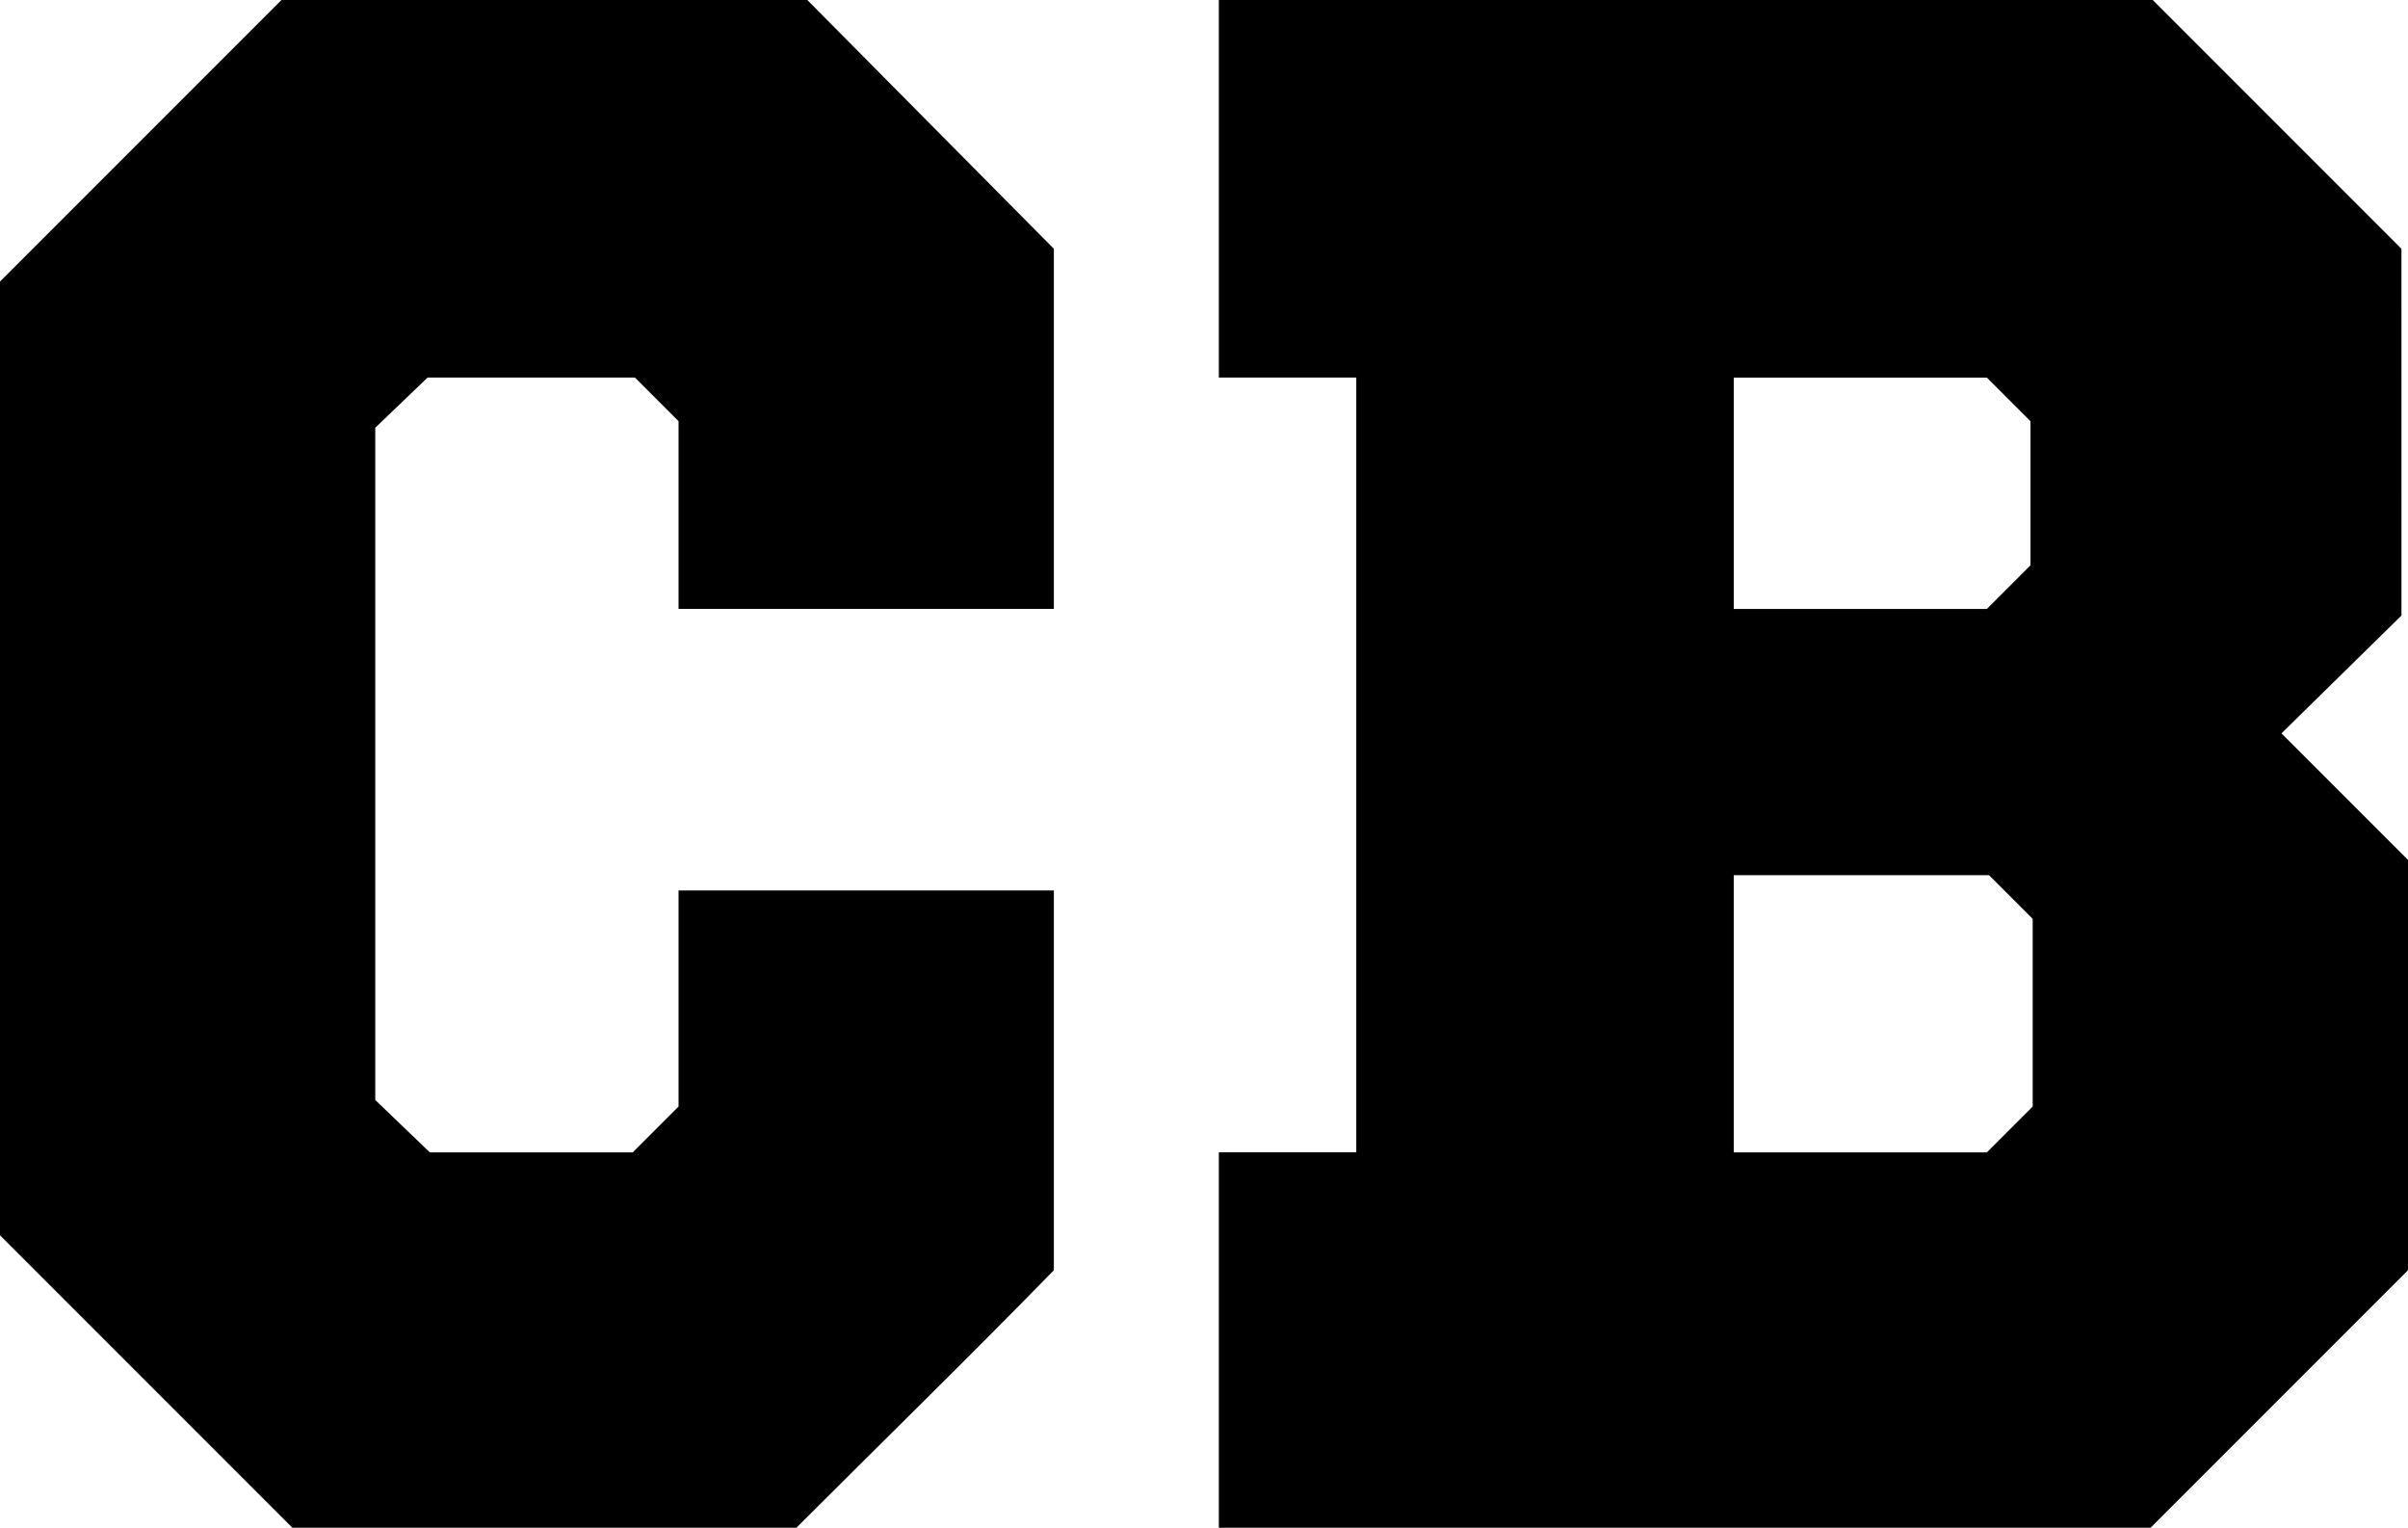
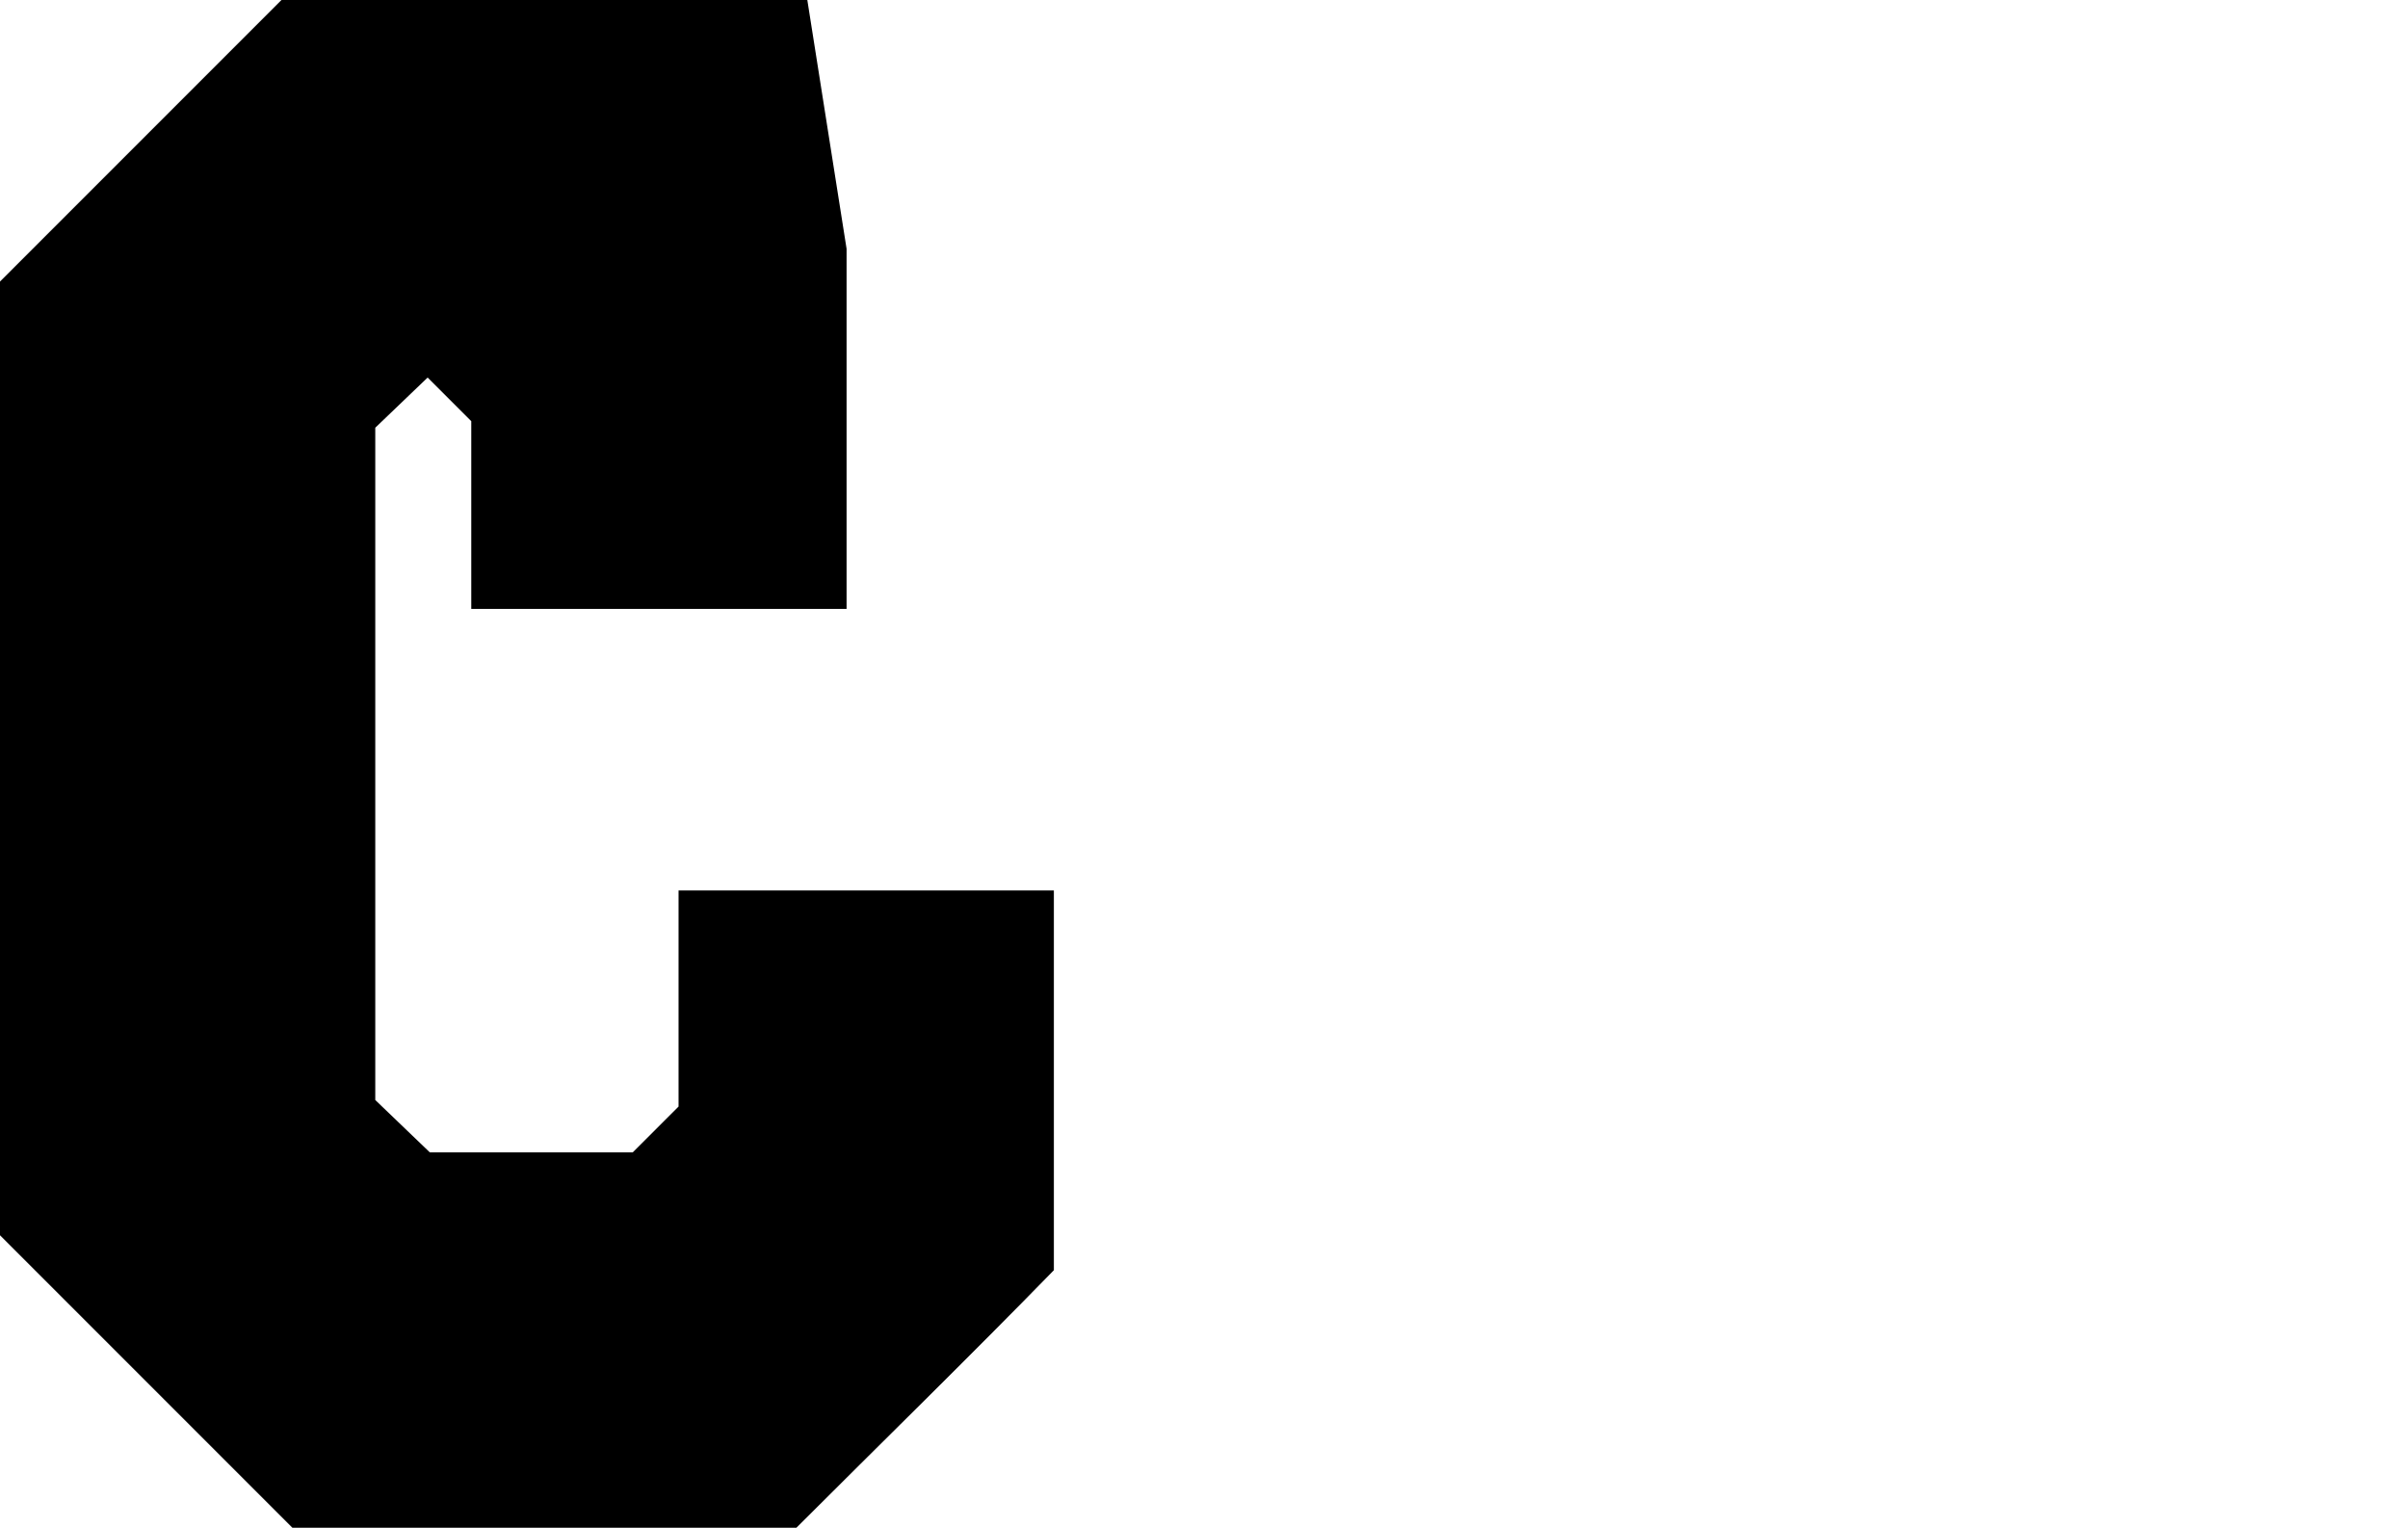
<svg xmlns="http://www.w3.org/2000/svg" xmlns:ns1="http://www.inkscape.org/namespaces/inkscape" xmlns:ns2="http://sodipodi.sourceforge.net/DTD/sodipodi-0.dtd" width="56.063mm" height="35.56mm" viewBox="0 0 56.063 35.56" version="1.1" id="svg8" ns1:version="1.0.2 (e86c8708, 2021-01-15)" ns2:docname="cb.svg">
  <defs id="defs2" />
  <ns2:namedview id="base" pagecolor="#ffffff" bordercolor="#666666" borderopacity="1.0" ns1:pageopacity="0.0" ns1:pageshadow="2" ns1:zoom="1" ns1:cx="225.896" ns1:cy="242.4" ns1:document-units="mm" ns1:current-layer="layer1" ns1:document-rotation="0" showgrid="false" ns1:window-width="1252" ns1:window-height="1174" ns1:window-x="675" ns1:window-y="25" ns1:window-maximized="0" fit-margin-top="0" fit-margin-left="0" fit-margin-right="0" fit-margin-bottom="0" />
  <g ns1:label="Layer 1" ns1:groupmode="layer" id="layer1" transform="translate(-46.065,-84.032)">
    <g aria-label="CB" id="text12" style="font-size:50.8px;line-height:1.25;font-family:'Octin Sports';-inkscape-font-specification:'Octin Sports';stroke-width:0.265;image-rendering:auto">
-       <path d="m 64.861,84.032 h -12.243 l -6.553,6.553 v 22.2 l 6.807,6.807 h 11.735 c 1.981,-1.981 4.013,-3.962 5.994,-5.994 v -8.839 h -8.738 v 5.029 l -1.067,1.067 h -4.724 l -1.27,-1.219 V 93.988 l 1.219,-1.168 h 4.826 l 1.016,1.016 v 4.369 h 8.738 v -8.382 z" style="font-size:50.8px;stroke-width:0.265" id="path134" />
-       <path d="m 101.975,89.823 -5.791,-5.791 h -21.742 v 8.788 h 3.2 v 18.034 h -3.2 v 8.738 h 21.692 l 5.994,-5.994 v -9.55 l -2.946,-2.946 2.794,-2.743 z m -9.601,14.58 1.016,1.016 v 4.369 l -1.067,1.067 h -5.893 v -6.452 z m -0.051,-11.582 1.016,1.016 v 3.353 l -1.016,1.016 h -5.893 v -5.385 z" style="font-size:50.8px;stroke-width:0.265" id="path136" />
+       <path d="m 64.861,84.032 h -12.243 l -6.553,6.553 v 22.2 l 6.807,6.807 h 11.735 c 1.981,-1.981 4.013,-3.962 5.994,-5.994 v -8.839 h -8.738 v 5.029 l -1.067,1.067 h -4.724 l -1.27,-1.219 V 93.988 l 1.219,-1.168 l 1.016,1.016 v 4.369 h 8.738 v -8.382 z" style="font-size:50.8px;stroke-width:0.265" id="path134" />
    </g>
  </g>
</svg>